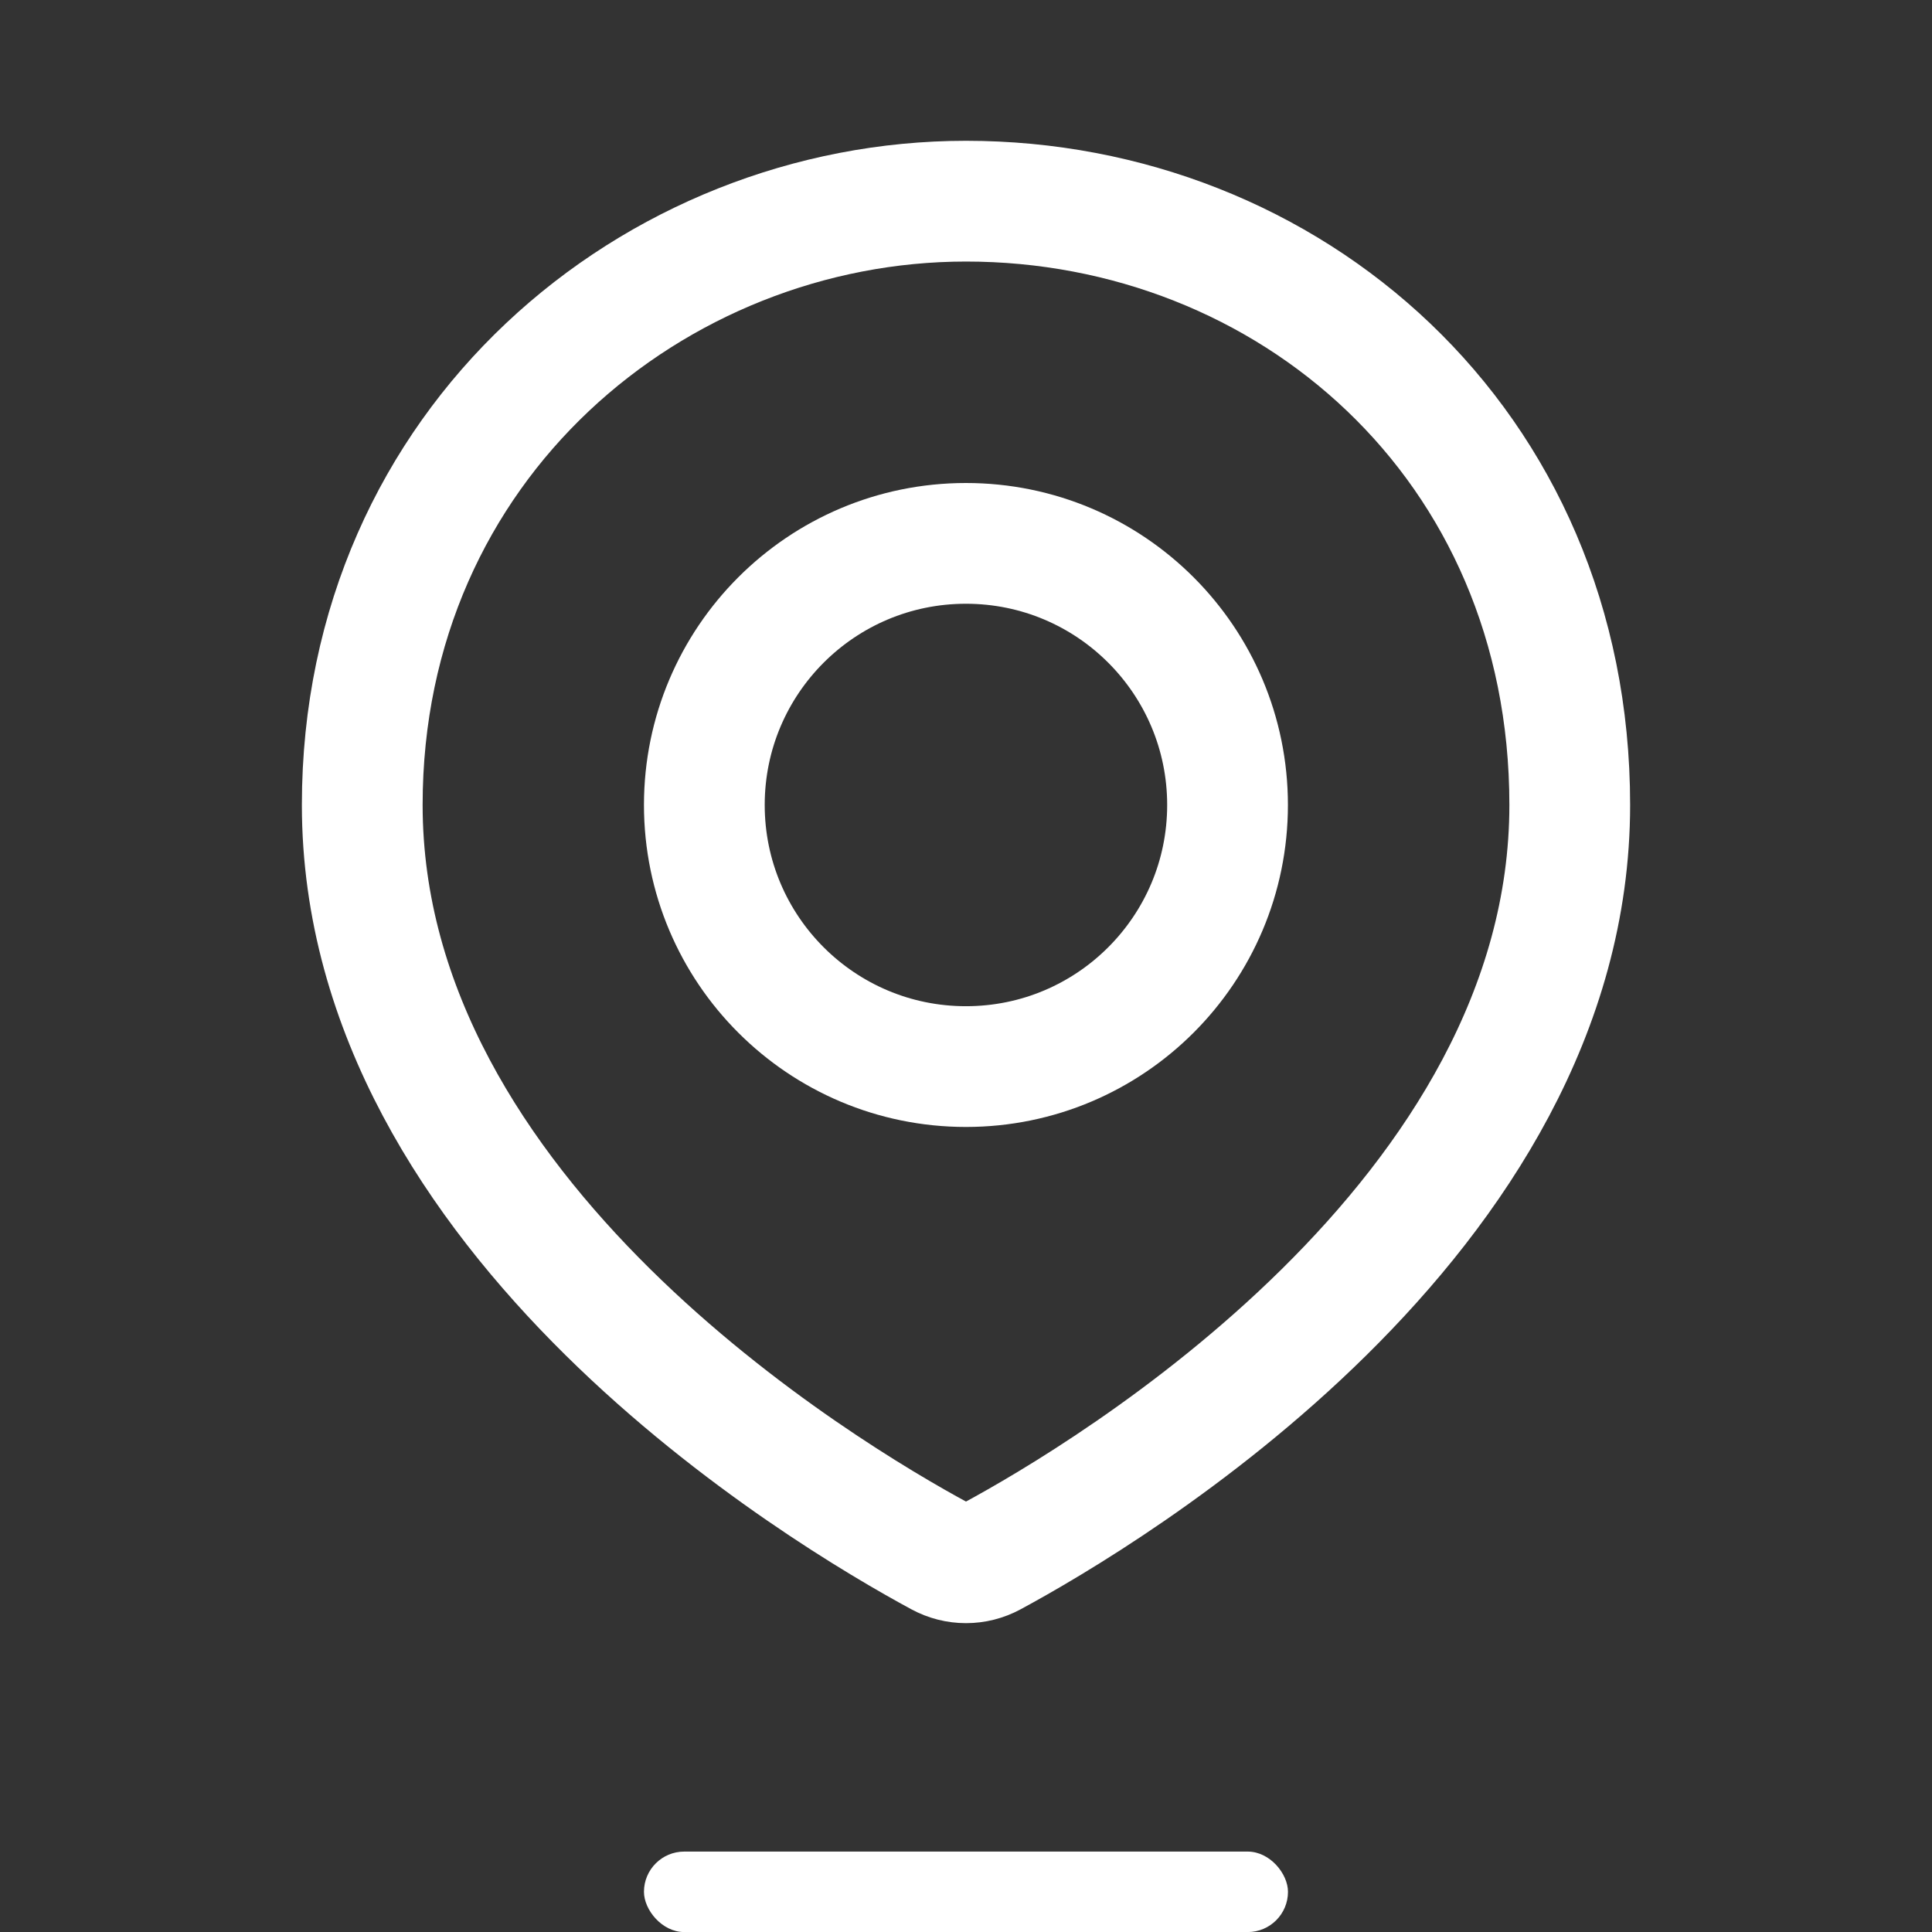
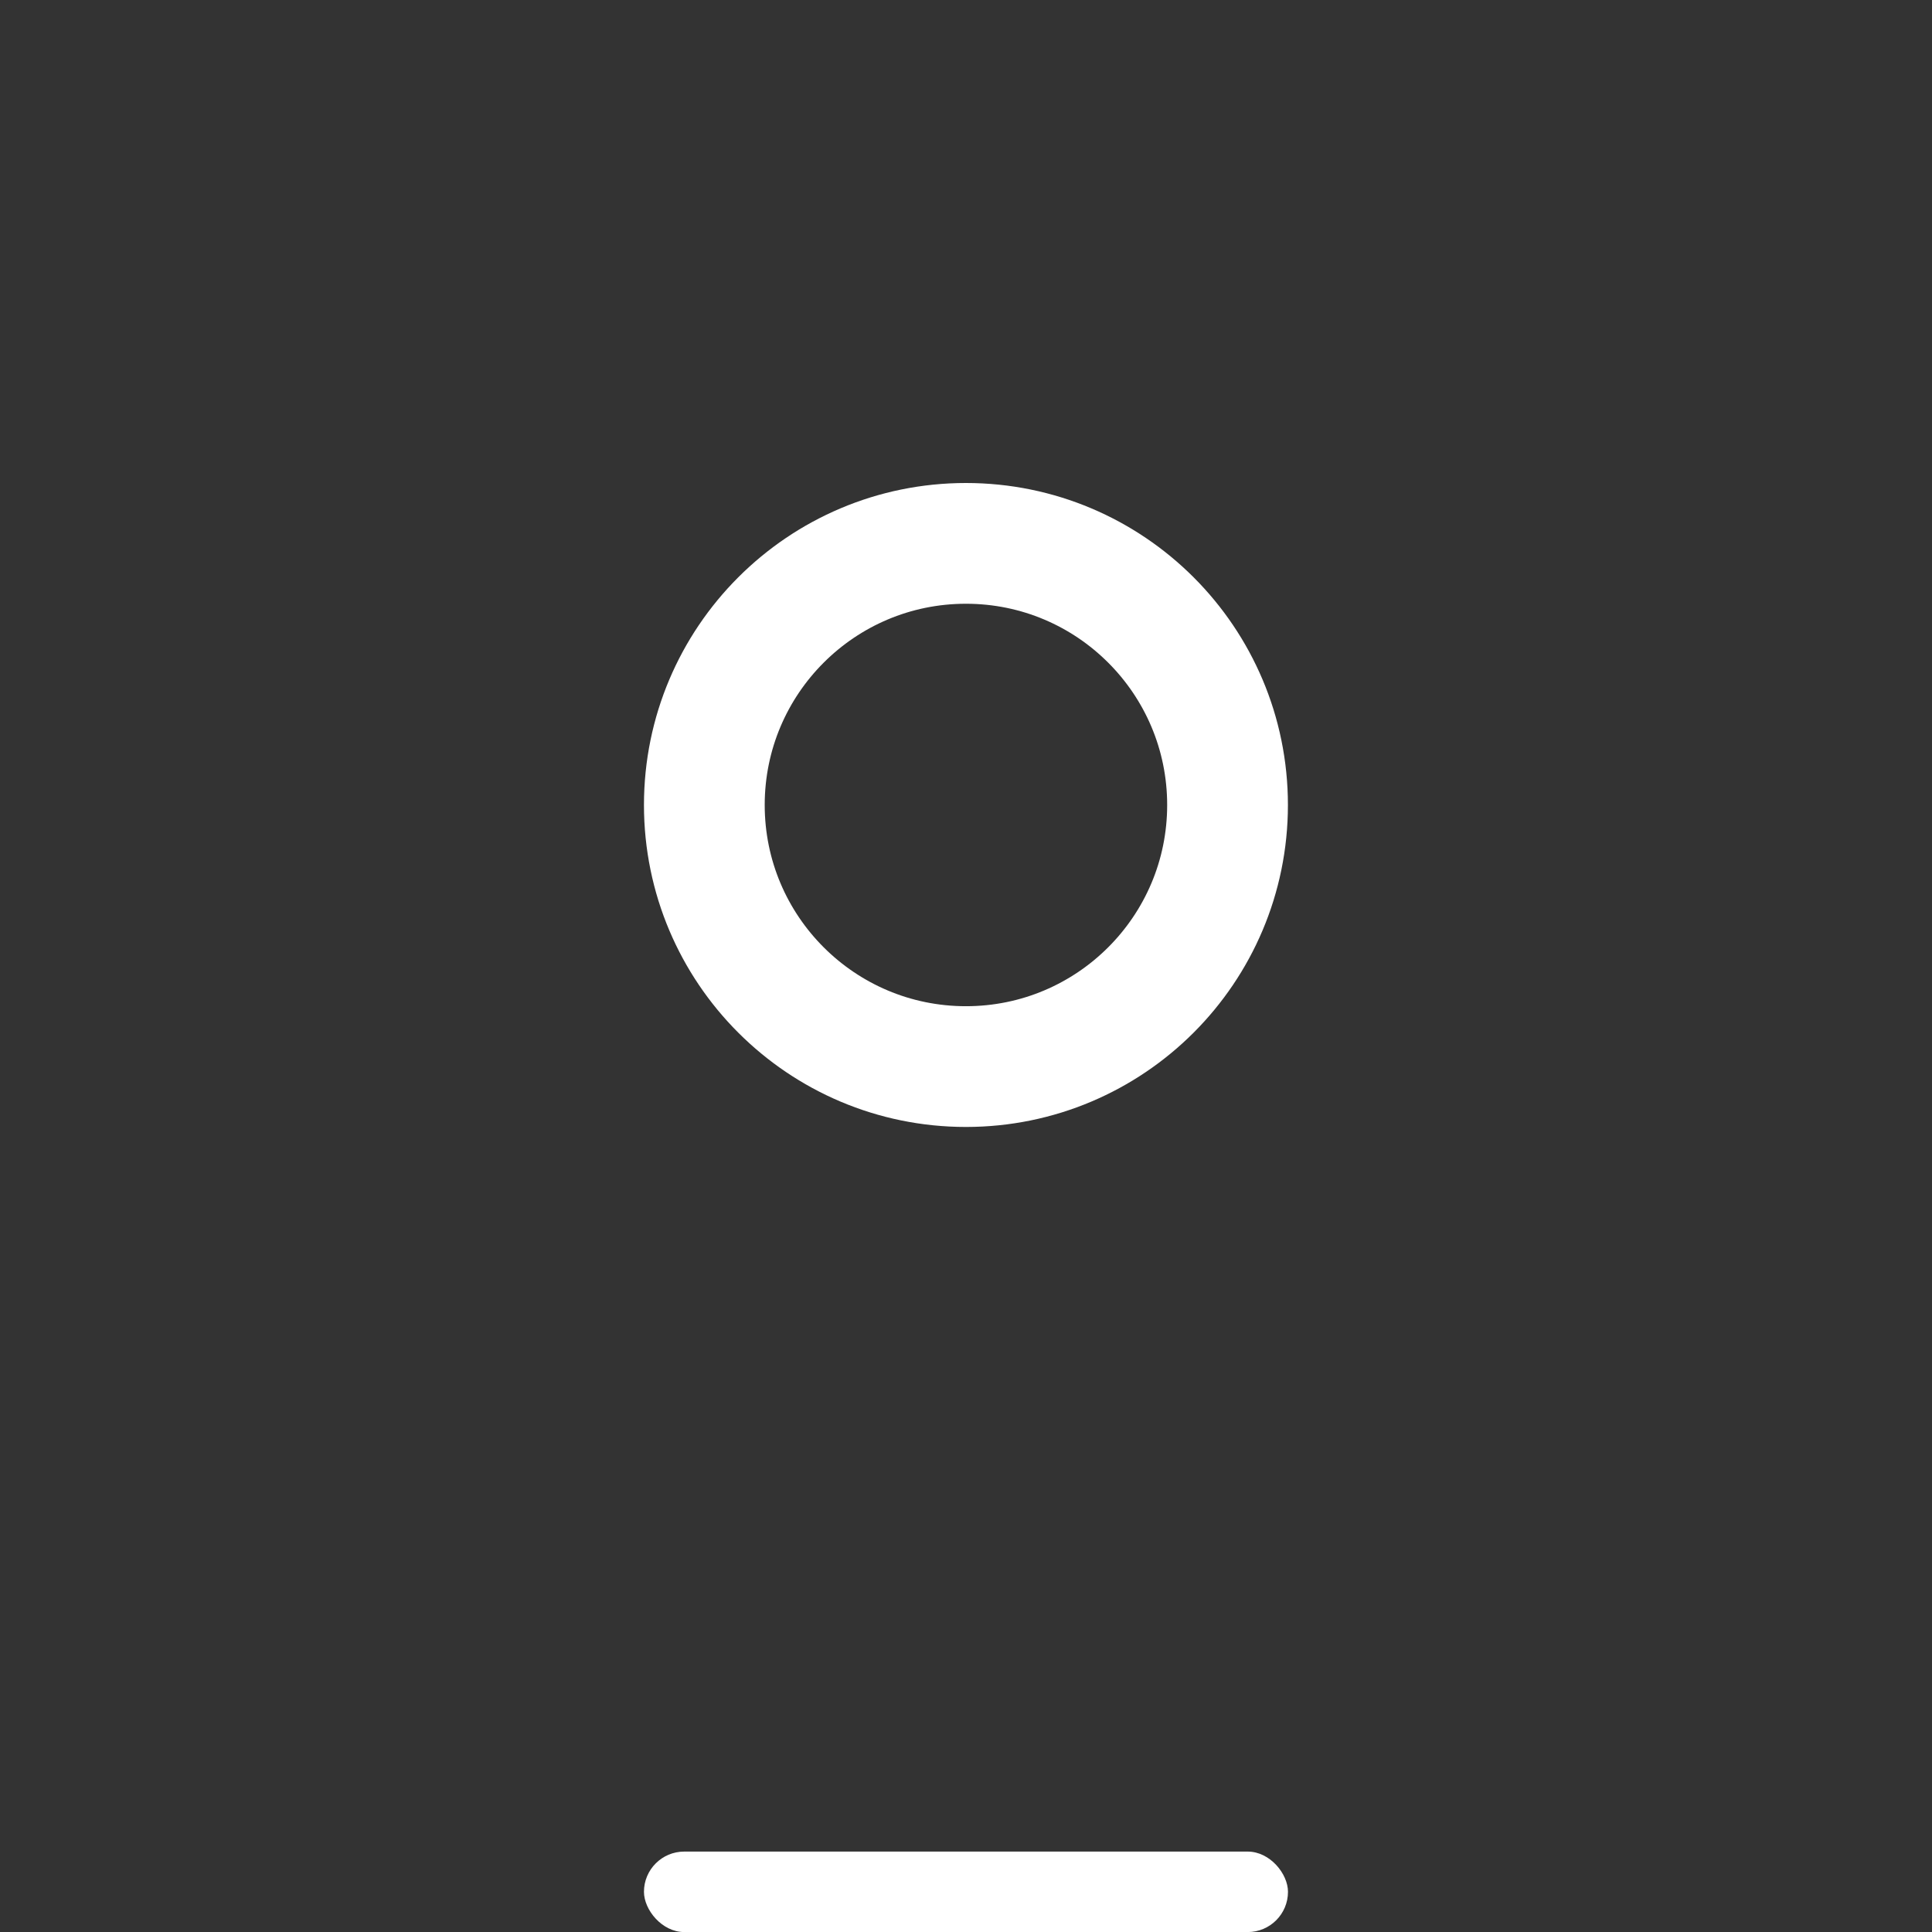
<svg xmlns="http://www.w3.org/2000/svg" width="32" height="32" viewBox="0 0 32 32" fill="none">
  <rect x="0" y="0" width="32" height="32" fill="#333333" stroke="none" />
-   <path d="M26 13.332C26 20.175 18.344 24.741 16.43 25.775C16.161 25.921 15.839 25.921 15.57 25.775C13.656 24.741 6 20.175 6 13.332C6 7.332 10.845 3.332 16 3.332C21.333 3.332 26 7.332 26 13.332Z" stroke="white" stroke-width="2" />
  <circle cx="15.999" cy="13.333" r="4.333" stroke="white" stroke-width="2" />
  <rect x="10.666" y="30.668" width="10.667" height="1.333" rx="0.667" fill="white" />
</svg>